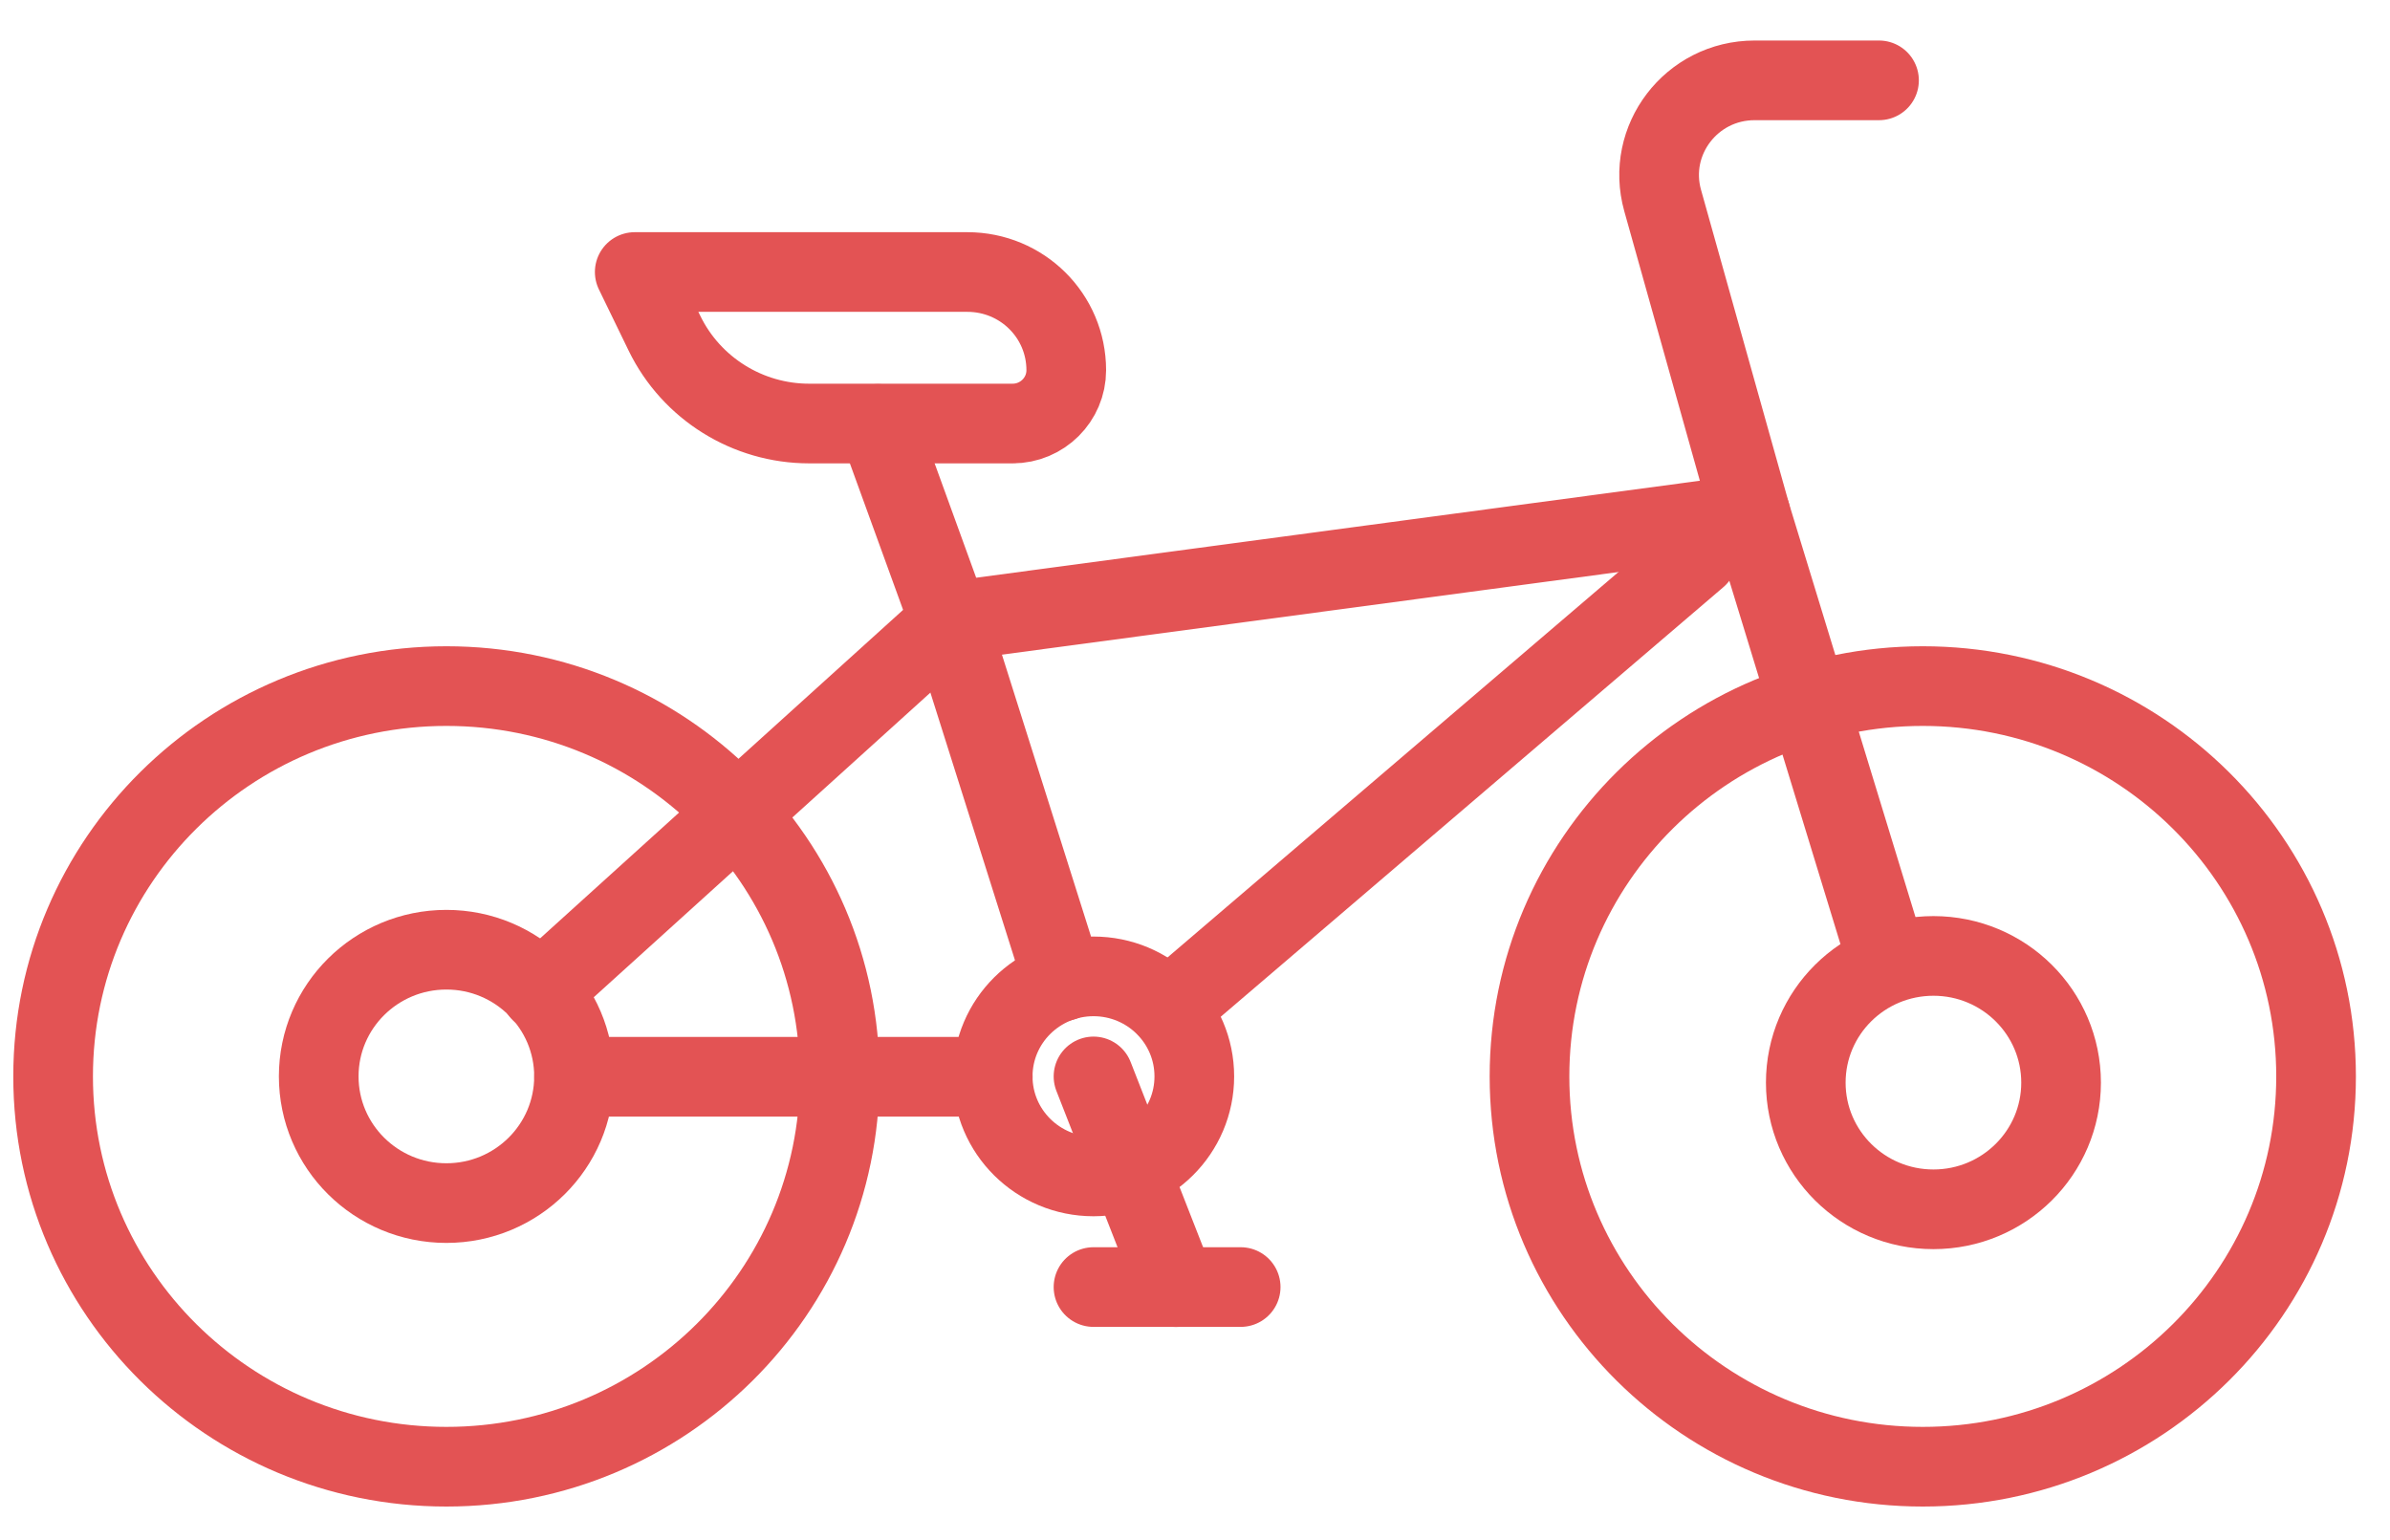
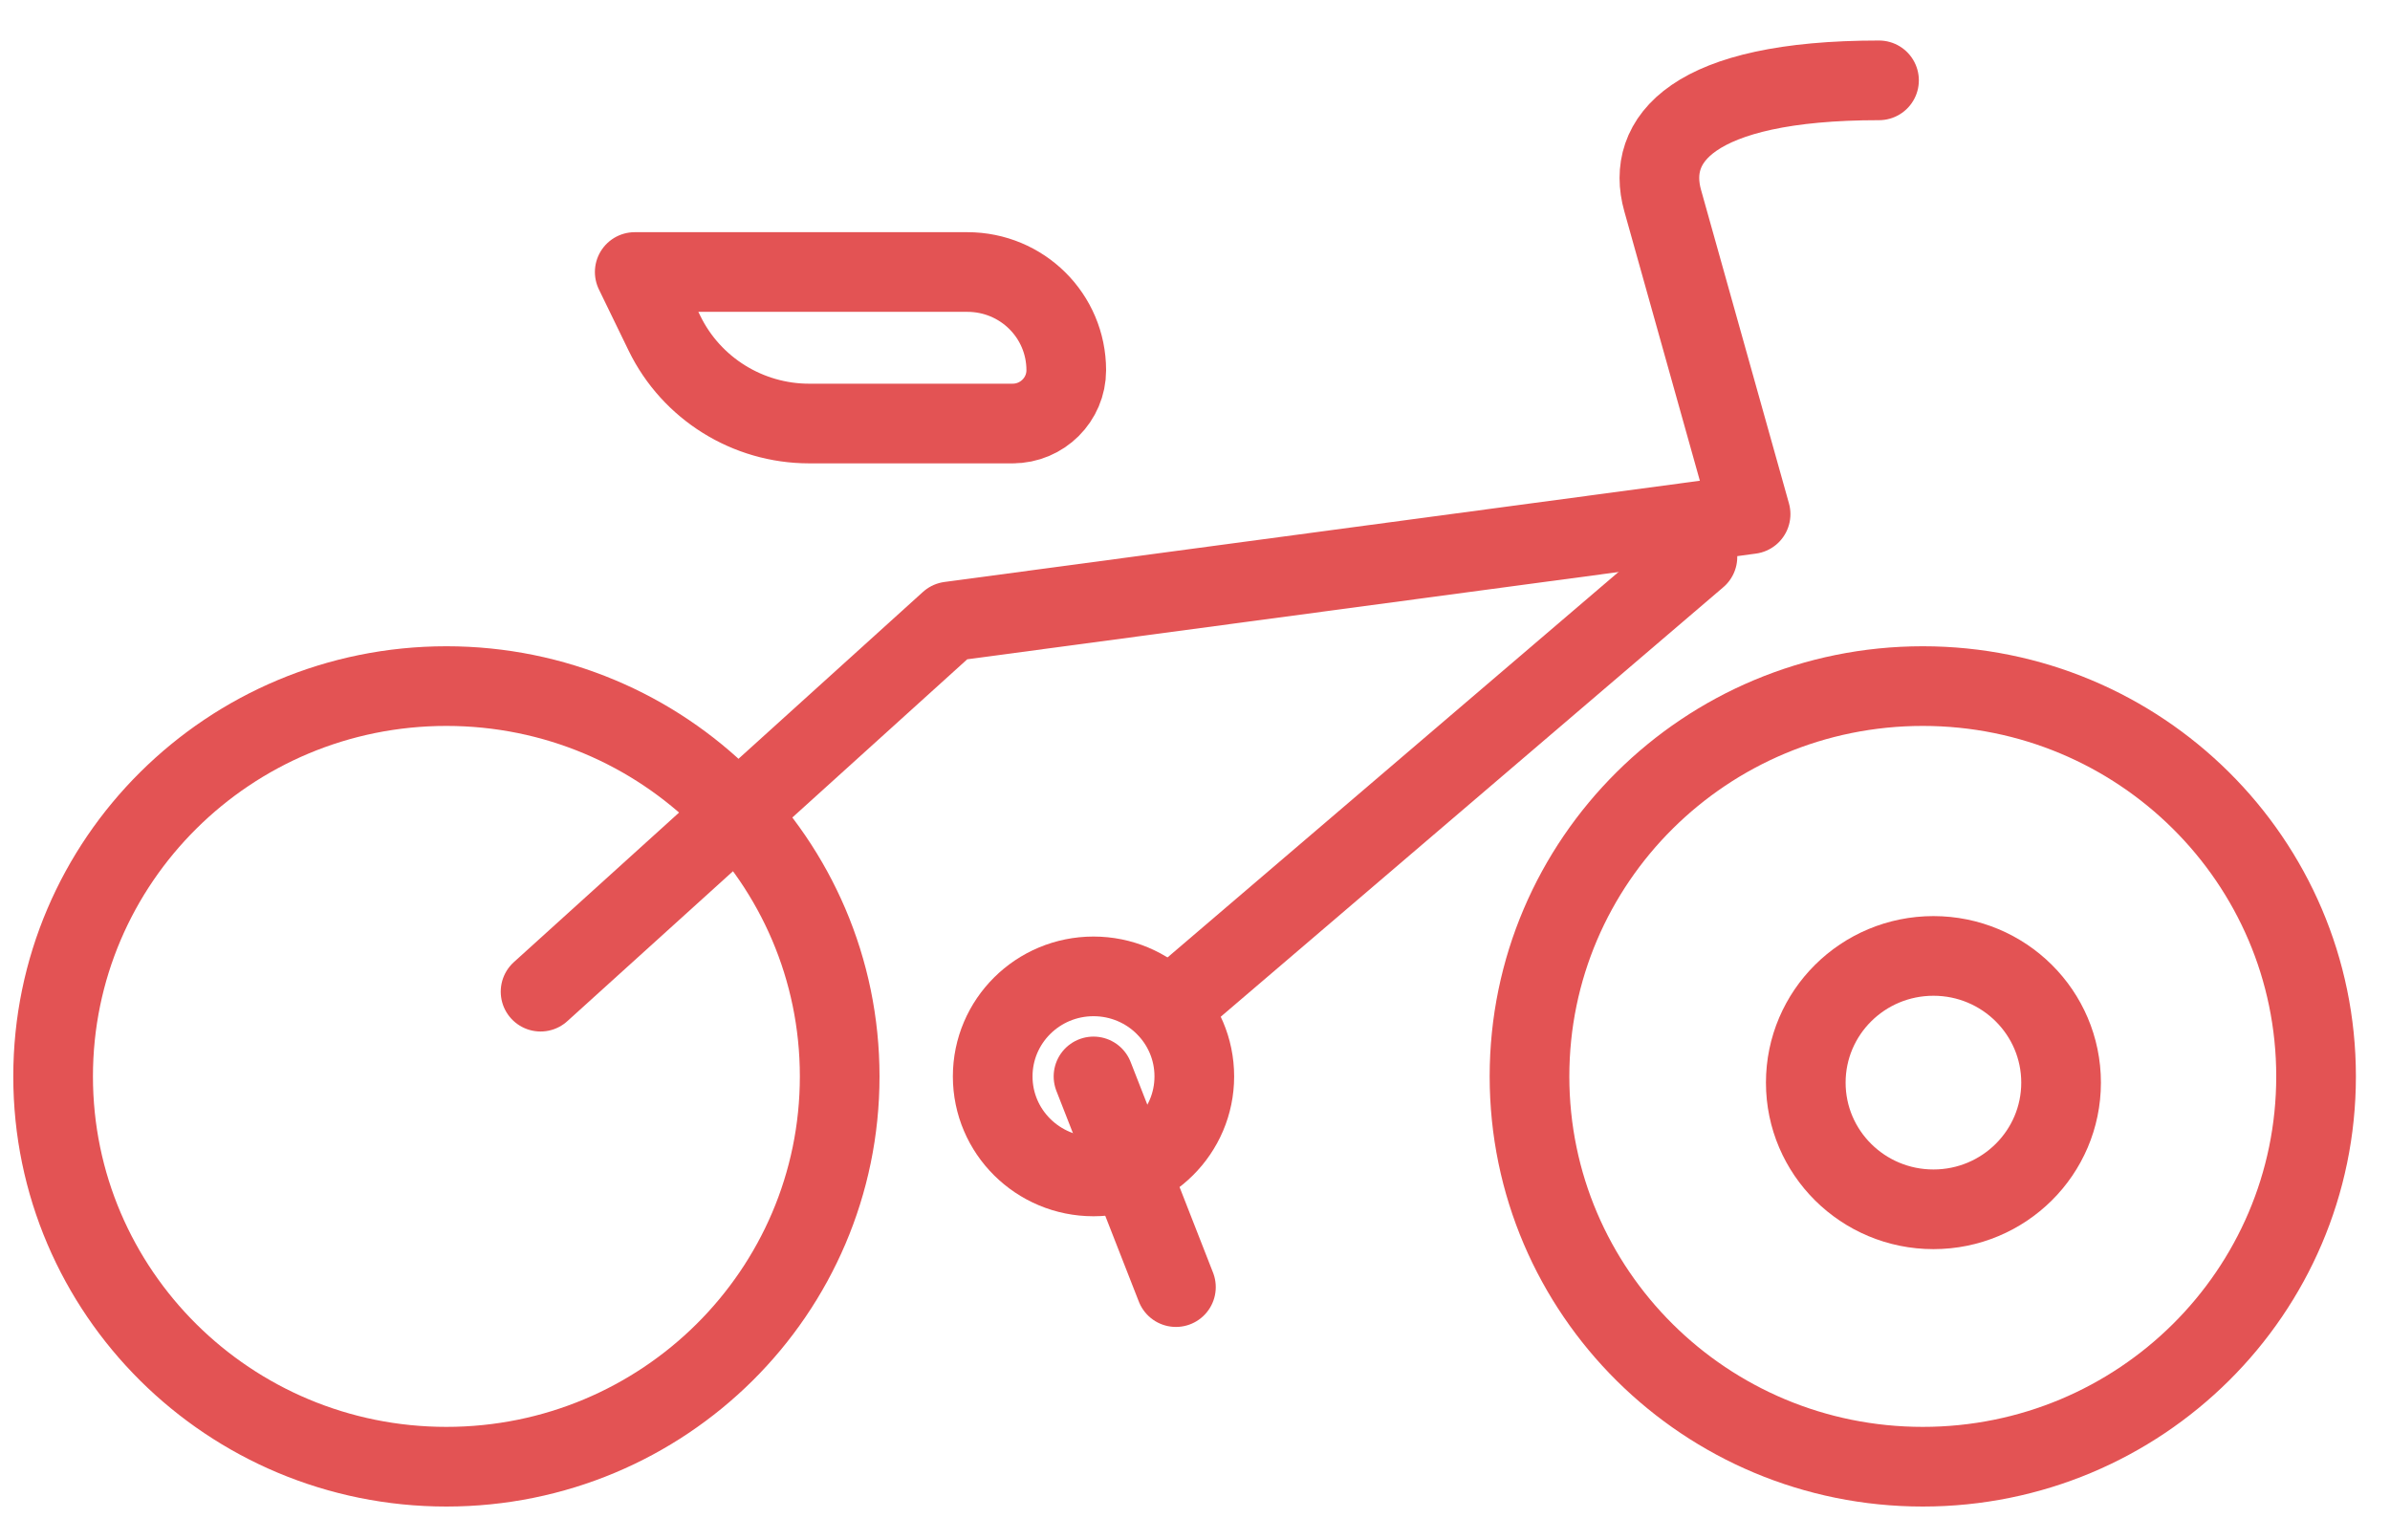
<svg xmlns="http://www.w3.org/2000/svg" width="45" height="29" viewBox="0 0 45 29" fill="none">
  <path d="M36.404 22.771C37.731 22.771 38.807 21.703 38.807 20.386C38.807 19.068 37.731 18 36.404 18C35.076 18 34 19.068 34 20.386C34 21.703 35.076 22.771 36.404 22.771Z" stroke="#E35354" stroke-width="1.5" stroke-linecap="round" stroke-linejoin="round" />
-   <path d="M35.379 1.513H33.037C31.846 1.513 30.987 2.64 31.305 3.775L32.961 9.681L17.881 11.702L13.884 15.318L10.178 18.673" stroke="#E35354" stroke-width="1.5" stroke-linecap="round" stroke-linejoin="round" />
-   <path d="M18.692 20.275H15.817H10.809" stroke="#E35354" stroke-width="1.5" stroke-linecap="round" stroke-linejoin="round" />
-   <path d="M20.021 18.474L17.881 11.702L16.53 7.982" stroke="#E35354" stroke-width="1.5" stroke-linecap="round" stroke-linejoin="round" />
-   <path d="M35.503 17.993L34.048 13.235L32.961 9.681" stroke="#E35354" stroke-width="1.5" stroke-linecap="round" stroke-linejoin="round" />
+   <path d="M35.379 1.513C31.846 1.513 30.987 2.64 31.305 3.775L32.961 9.681L17.881 11.702L13.884 15.318L10.178 18.673" stroke="#E35354" stroke-width="1.5" stroke-linecap="round" stroke-linejoin="round" />
  <path d="M36.203 27.618C40.292 27.618 43.608 24.328 43.608 20.269C43.608 16.209 40.292 12.919 36.203 12.919C32.113 12.919 28.798 16.209 28.798 20.269C28.798 24.328 32.113 27.618 36.203 27.618Z" stroke="#E35354" stroke-width="1.5" stroke-linecap="round" stroke-linejoin="round" />
  <path d="M8.405 27.618C12.495 27.618 15.81 24.328 15.81 20.269C15.81 16.209 12.495 12.919 8.405 12.919C4.315 12.919 1 16.209 1 20.269C1 24.328 4.315 27.618 8.405 27.618Z" stroke="#E35354" stroke-width="1.5" stroke-linecap="round" stroke-linejoin="round" />
-   <path d="M8.405 22.654C9.732 22.654 10.808 21.586 10.808 20.268C10.808 18.951 9.732 17.883 8.405 17.883C7.077 17.883 6.001 18.951 6.001 20.268C6.001 21.586 7.077 22.654 8.405 22.654Z" stroke="#E35354" stroke-width="1.5" stroke-linecap="round" stroke-linejoin="round" />
  <path d="M19.072 7.975H15.235C14.078 7.975 13.018 7.315 12.512 6.277L11.951 5.122H18.213C19.245 5.122 20.076 5.947 20.076 6.972C20.076 7.522 19.626 7.975 19.065 7.975H19.072Z" stroke="#E35354" stroke-width="1.5" stroke-linecap="round" stroke-linejoin="round" />
  <path d="M20.589 22.152C21.638 22.152 22.487 21.309 22.487 20.269C22.487 19.228 21.638 18.385 20.589 18.385C19.541 18.385 18.691 19.228 18.691 20.269C18.691 21.309 19.541 22.152 20.589 22.152Z" stroke="#E35354" stroke-width="1.5" stroke-linecap="round" stroke-linejoin="round" />
  <path d="M31.96 10.487L22 19" stroke="#E35354" stroke-width="1.5" stroke-linecap="round" stroke-linejoin="round" />
  <path d="M20.589 20.269L22.141 24.236" stroke="#E35354" stroke-width="1.5" stroke-linecap="round" stroke-linejoin="round" />
-   <path d="M20.589 24.235H23.36" stroke="#E35354" stroke-width="1.5" stroke-linecap="round" stroke-linejoin="round" />
</svg>